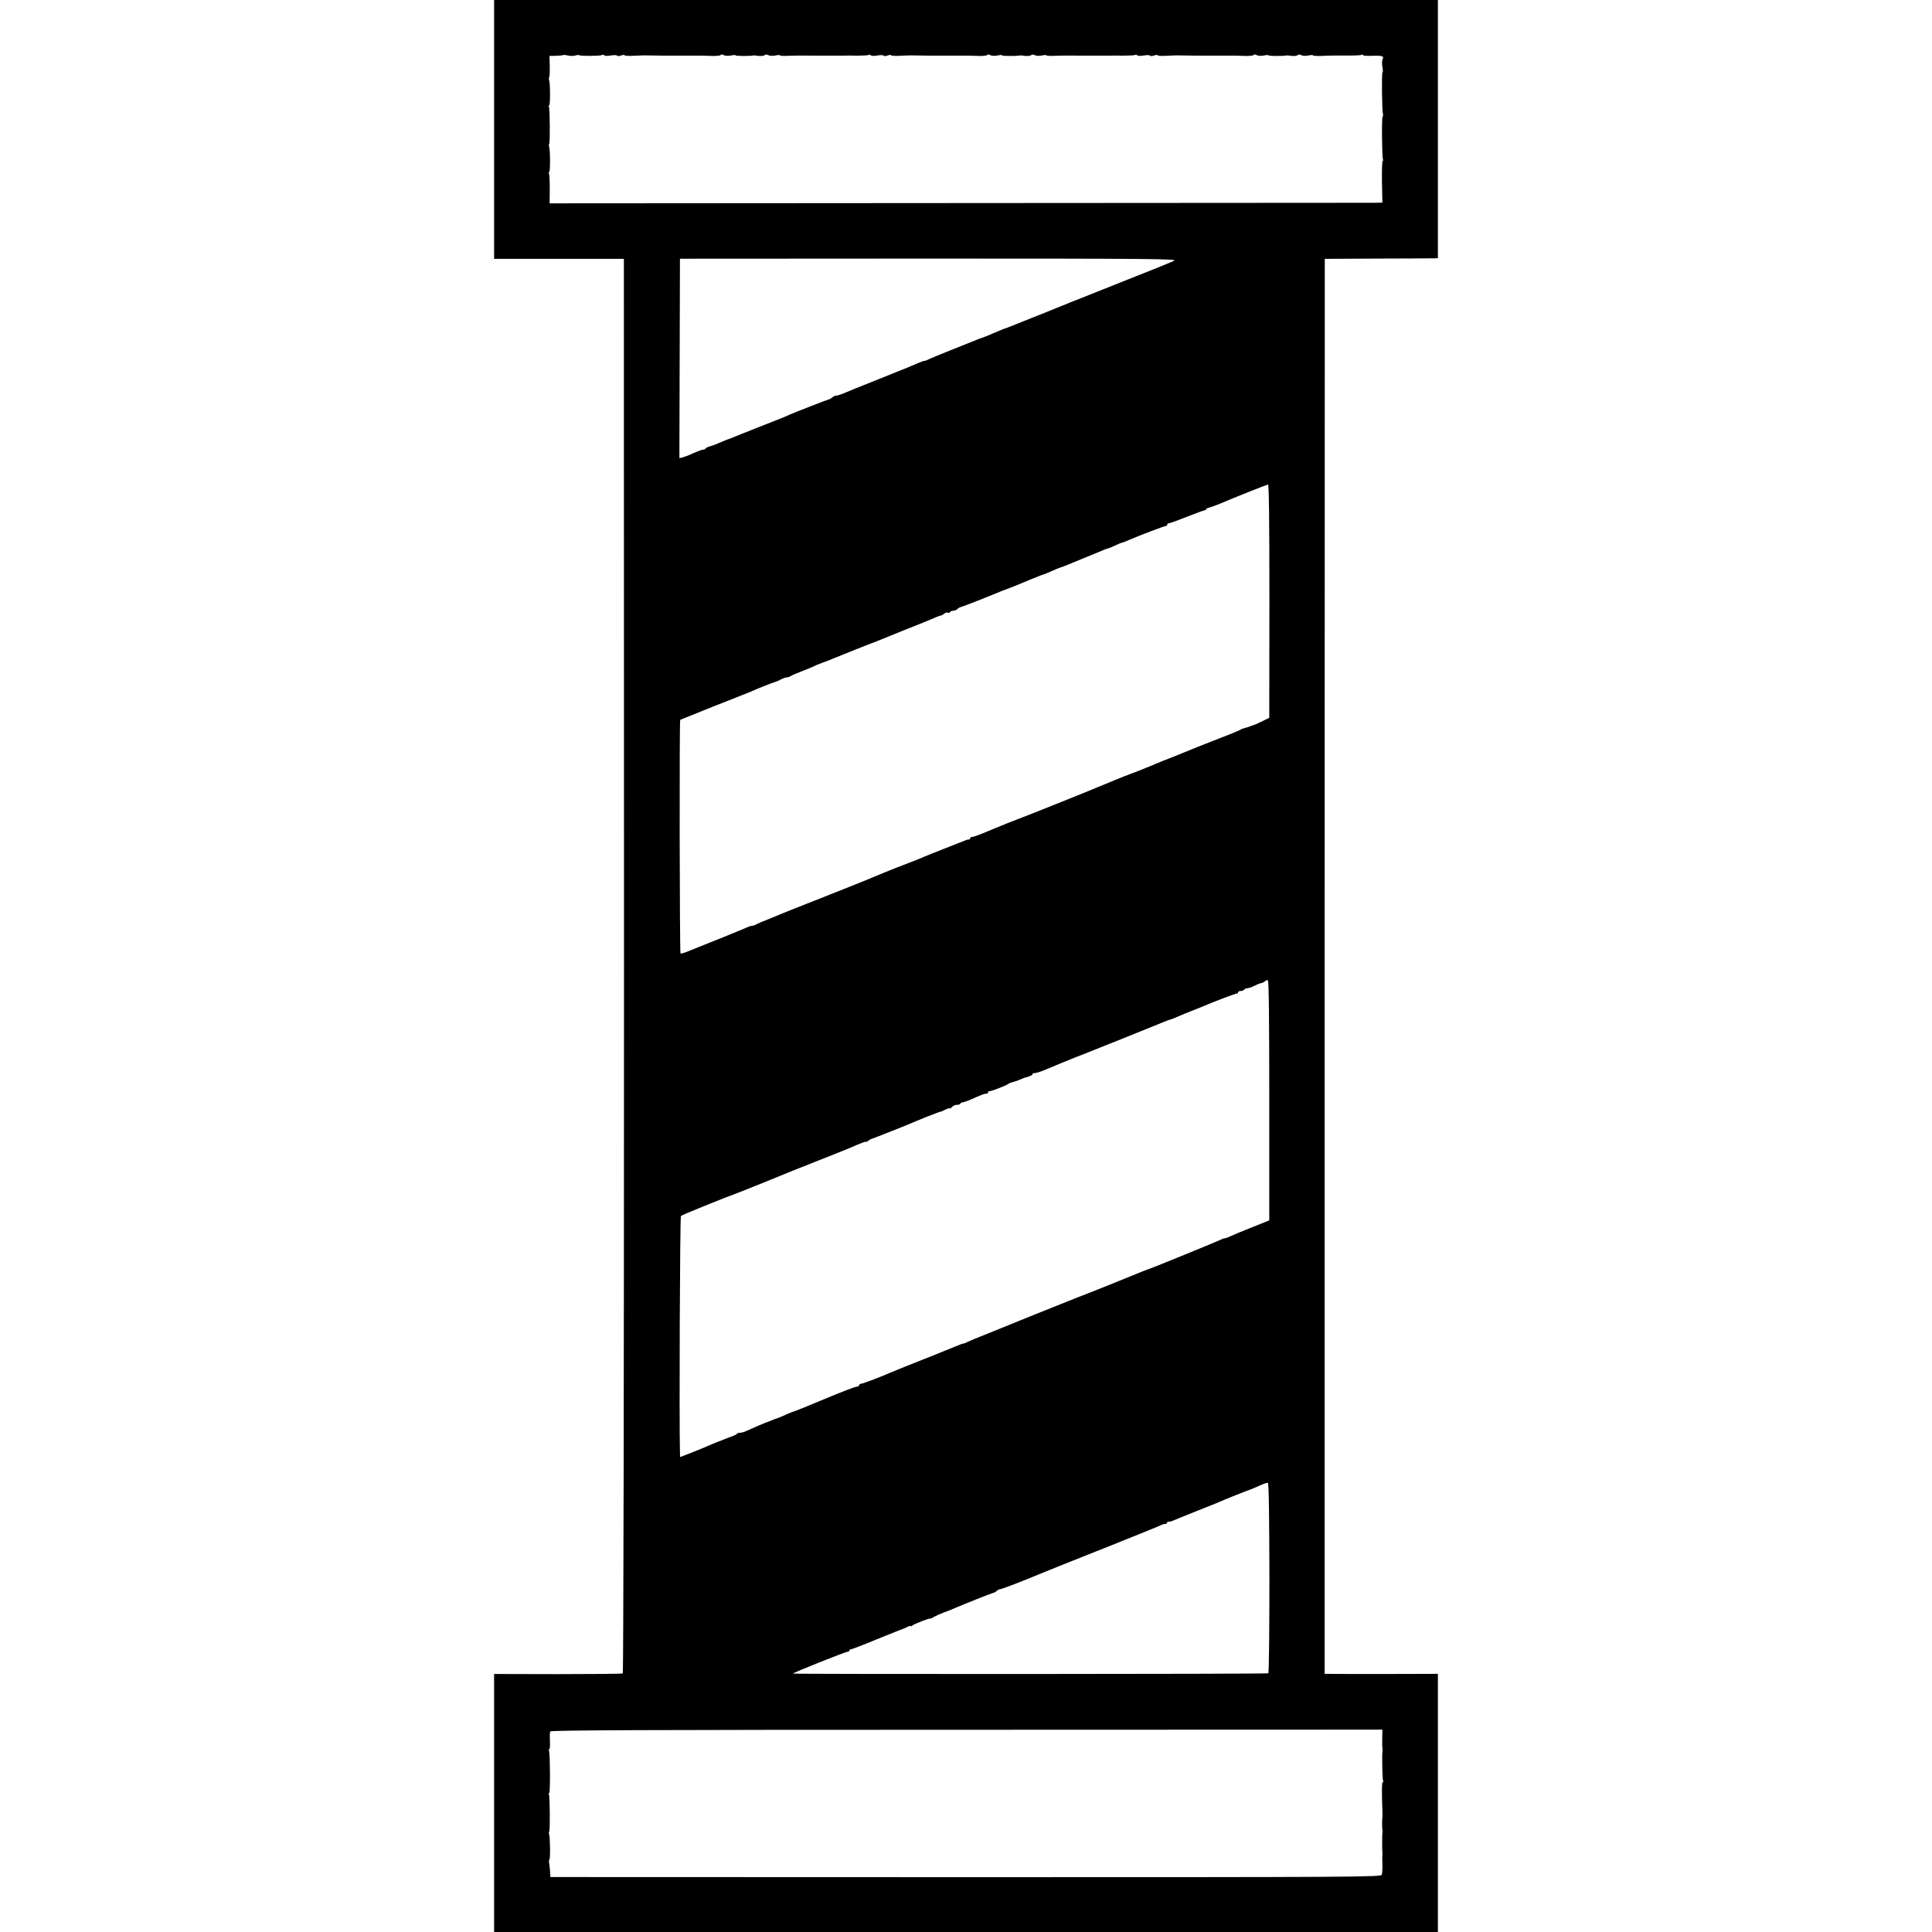
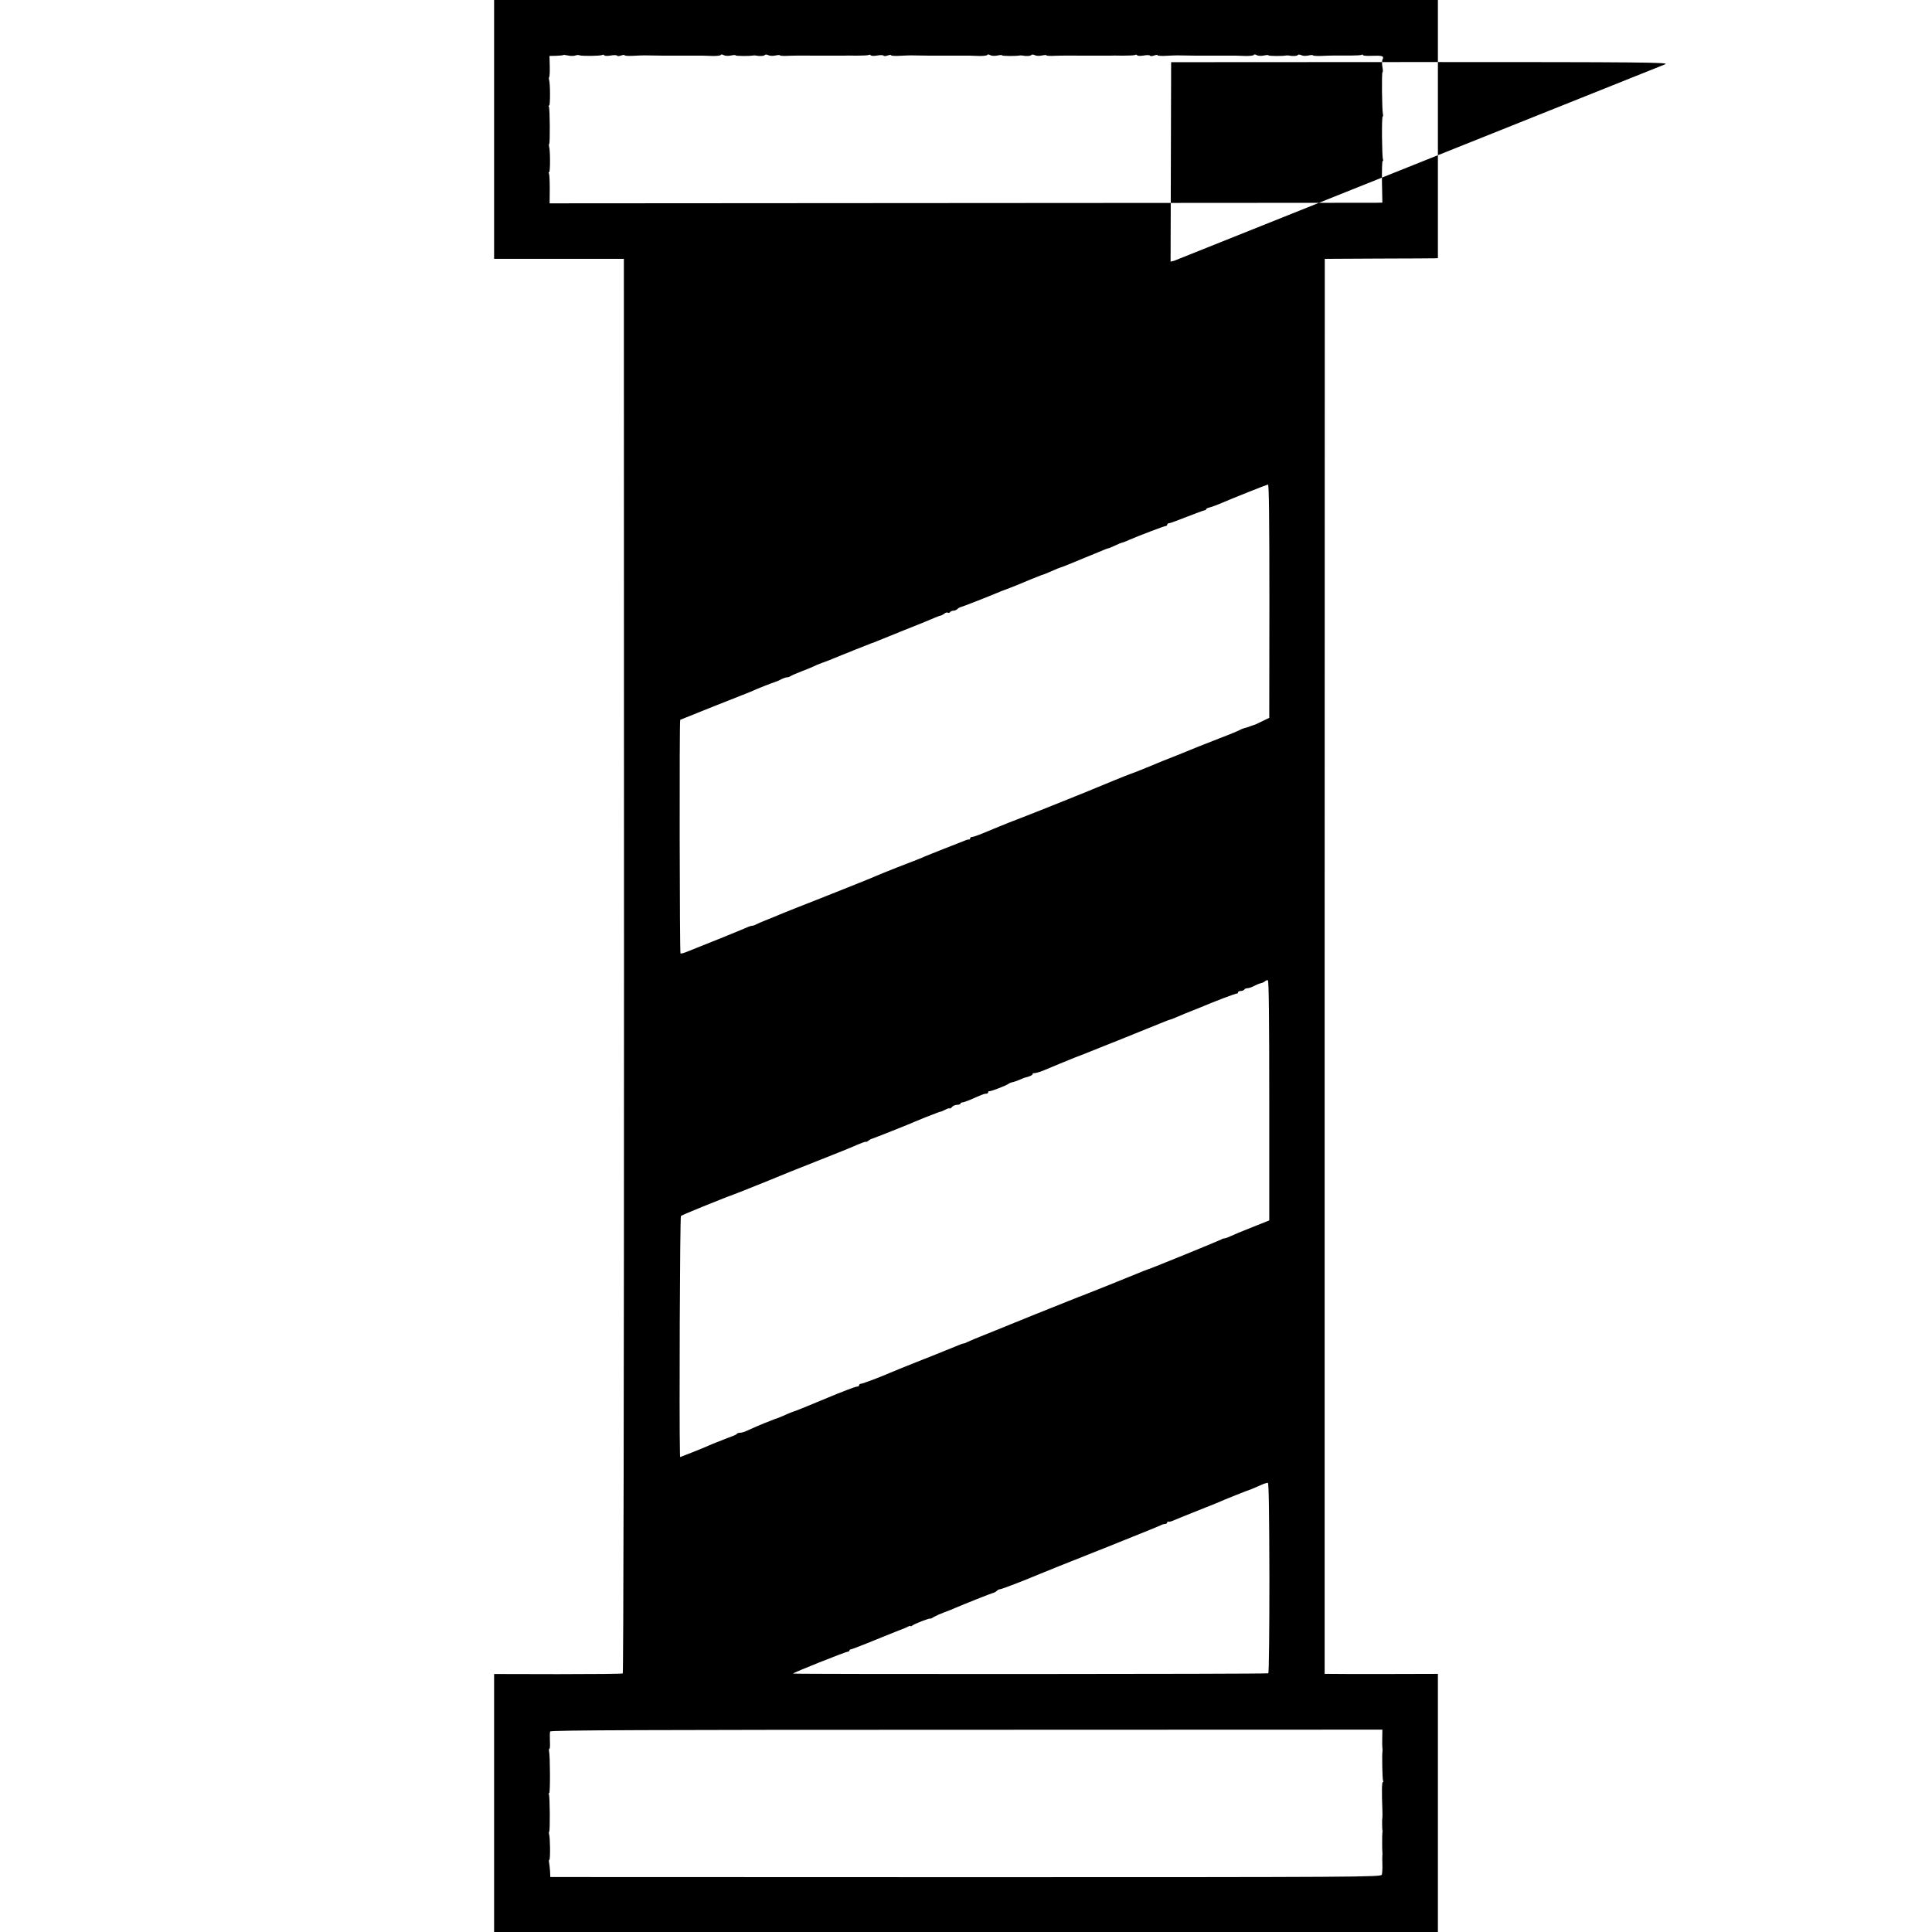
<svg xmlns="http://www.w3.org/2000/svg" version="1.0" width="1392pt" height="1392pt" viewBox="0 0 1392 1392" preserveAspectRatio="xMidYMid meet">
  <g transform="translate(0,1392) scale(0.1,-0.1)" fill="#000000" stroke="none">
-     <path d="M3560 12988 l0 -933 468 0 467 0 1 -5093 c0 -3006 -4 -5095 -9 -5099 -5 -3 -215 -5 -468 -5 l-459 1 0 -929 0 -930 3400 0 3400 0 0 930 0 930 -377 -1 c-208 0 -392 0 -409 1 l-30 0 0 5098 1 5097 385 2 c212 0 395 2 408 2 l22 1 0 930 0 930 -3400 0 -3400 0 0 -932z m585 532 c11 4 24 5 29 2 13 -7 152 -6 165 2 5 4 12 2 15 -3 3 -4 24 -5 46 -1 22 4 43 4 46 -1 2 -4 16 -4 29 1 14 5 25 6 25 2 0 -4 28 -6 62 -4 35 2 71 3 81 3 104 -2 151 -2 202 -2 33 0 67 0 75 0 8 0 44 0 80 0 36 1 93 0 128 -2 34 -1 63 2 65 7 2 5 11 5 21 -1 11 -6 33 -7 52 -3 19 4 34 5 34 1 0 -5 99 -6 125 -1 6 1 15 1 20 0 28 -6 61 -4 66 4 4 4 14 4 24 -1 10 -6 32 -7 51 -3 19 4 34 5 34 1 0 -3 26 -5 57 -3 47 2 158 2 208 1 6 0 39 0 75 0 36 0 72 0 80 0 8 0 24 0 35 0 11 1 55 1 97 0 42 0 81 2 87 5 5 4 12 2 15 -3 3 -4 24 -5 46 -1 22 4 43 4 46 -1 2 -4 16 -4 29 1 14 5 25 6 25 2 0 -4 28 -6 62 -4 35 2 71 3 81 3 104 -2 151 -2 202 -2 33 0 67 0 75 0 8 0 44 0 80 0 36 1 93 0 128 -2 34 -1 63 2 65 7 2 5 11 5 21 -1 11 -6 33 -7 52 -3 19 4 34 5 34 1 0 -5 99 -6 125 -1 6 1 15 1 20 0 28 -6 61 -4 66 4 4 4 14 4 24 -1 10 -6 32 -7 51 -3 19 4 34 5 34 1 0 -3 26 -5 57 -3 47 2 158 2 208 1 6 0 39 0 75 0 36 0 72 0 80 0 8 0 24 0 35 0 11 1 55 1 97 0 42 0 81 2 87 5 5 4 12 2 15 -3 3 -4 24 -5 46 -1 22 4 43 4 46 -1 2 -4 16 -4 29 1 14 5 25 6 25 2 0 -4 28 -6 62 -4 35 2 71 3 81 3 104 -2 151 -2 202 -2 33 0 67 0 75 0 8 0 44 0 80 0 36 1 93 0 128 -2 34 -1 63 2 65 7 2 5 11 5 21 -1 11 -6 33 -7 52 -3 19 4 34 5 34 1 0 -5 99 -6 125 -1 6 1 15 1 20 0 28 -6 61 -4 66 4 4 4 14 4 24 -1 10 -6 32 -7 51 -3 19 4 34 5 34 1 0 -3 26 -5 57 -4 61 3 131 4 226 3 32 0 62 2 68 5 5 4 9 3 9 -2 0 -4 28 -7 62 -5 76 3 92 -2 80 -24 -5 -9 -6 -34 -2 -55 4 -21 5 -39 1 -39 -7 0 -4 -274 3 -302 2 -10 1 -18 -2 -18 -8 0 -5 -287 2 -307 3 -7 2 -13 -2 -13 -4 0 -6 -67 -5 -150 l3 -150 -53 -1 c-28 0 -1378 -1 -2999 -2 l-2948 -2 1 102 c0 57 -2 107 -6 113 -3 5 -3 10 2 10 8 0 8 162 -1 185 -2 7 -2 15 1 18 7 8 5 256 -2 268 -4 5 -3 9 2 9 8 0 8 162 -1 185 -2 7 -2 16 1 19 3 3 5 39 4 80 l-2 73 47 1 c26 1 49 3 51 5 2 3 18 1 36 -3 18 -4 41 -4 52 0z m4314 -1479 c-62 -27 -91 -39 -474 -191 -209 -83 -389 -155 -400 -160 -11 -5 -78 -32 -150 -60 -71 -28 -141 -56 -155 -62 -14 -6 -30 -12 -35 -13 -6 -2 -31 -11 -55 -22 -49 -22 -112 -47 -120 -49 -3 0 -16 -5 -30 -11 -14 -6 -95 -38 -180 -72 -85 -34 -163 -66 -172 -71 -10 -6 -22 -10 -28 -10 -6 0 -29 -9 -53 -19 -23 -11 -145 -61 -272 -111 -126 -50 -244 -98 -262 -106 -17 -7 -38 -14 -46 -14 -9 0 -22 -6 -29 -12 -7 -7 -19 -14 -25 -15 -13 -3 -226 -86 -278 -108 -16 -7 -41 -18 -55 -24 -14 -6 -95 -38 -180 -71 -85 -33 -166 -66 -180 -72 -14 -6 -30 -12 -35 -13 -6 -2 -31 -12 -56 -23 -24 -11 -57 -24 -72 -27 -15 -4 -30 -11 -33 -16 -3 -5 -12 -9 -19 -9 -8 0 -38 -11 -67 -24 -29 -14 -64 -27 -78 -31 l-25 -6 2 718 c1 395 2 718 2 719 1 0 810 1 1798 1 1615 0 1793 -2 1762 -16z m687 -2452 l-1 -841 -48 -23 c-26 -13 -49 -24 -50 -24 -1 0 -15 -5 -32 -11 -16 -7 -37 -13 -46 -15 -9 -2 -25 -8 -35 -14 -11 -6 -77 -34 -149 -61 -71 -28 -141 -56 -155 -61 -14 -6 -81 -33 -150 -61 -69 -27 -134 -53 -145 -58 -11 -5 -47 -20 -80 -33 -33 -13 -69 -28 -80 -32 -11 -4 -24 -9 -30 -11 -14 -4 -205 -82 -230 -93 -28 -13 -521 -211 -569 -228 -33 -12 -123 -48 -181 -72 -98 -42 -149 -61 -161 -61 -8 0 -14 -4 -14 -10 0 -5 -3 -9 -7 -8 -5 0 -17 -2 -28 -7 -11 -4 -76 -30 -145 -57 -69 -27 -136 -54 -150 -60 -14 -7 -27 -12 -30 -13 -3 -1 -14 -5 -25 -10 -11 -4 -76 -29 -145 -56 -69 -27 -138 -56 -155 -63 -16 -8 -174 -71 -350 -141 -176 -69 -329 -130 -340 -135 -11 -5 -49 -21 -85 -35 -36 -14 -73 -30 -82 -35 -10 -6 -23 -10 -29 -10 -6 0 -25 -6 -42 -14 -18 -8 -111 -46 -207 -85 -96 -38 -188 -75 -205 -82 -36 -15 -50 -19 -62 -19 -6 0 -9 1678 -2 1684 2 1 110 44 239 96 129 51 249 98 265 105 58 26 160 66 175 70 8 2 29 10 45 19 17 9 37 16 45 16 9 0 20 4 25 8 6 5 44 21 85 37 41 16 80 32 85 35 6 4 33 15 60 25 28 10 68 25 90 35 48 20 258 104 265 106 3 0 16 5 30 11 14 6 106 43 205 83 99 39 195 78 214 87 18 8 39 16 46 17 7 1 20 8 29 15 8 7 20 10 25 7 5 -4 12 -2 16 4 3 5 14 10 24 10 9 0 22 5 29 12 6 6 17 13 24 14 11 2 188 71 298 117 14 5 30 11 35 13 8 2 90 35 170 69 11 5 22 9 25 10 3 1 18 7 33 13 16 7 30 12 33 12 2 0 23 9 47 19 41 19 72 31 92 37 6 2 71 28 145 59 74 31 145 60 158 65 13 6 26 10 30 10 4 1 25 9 47 20 22 11 44 19 48 20 4 0 27 8 50 19 69 30 255 101 266 101 6 0 11 5 11 10 0 6 6 10 13 10 6 0 64 21 127 46 63 25 121 46 128 47 6 0 12 4 12 8 0 4 12 10 26 13 14 4 42 14 62 22 122 52 349 142 358 143 7 1 10 -256 10 -840z m-1 -3599 l0 -863 -125 -50 c-69 -27 -136 -55 -150 -62 -14 -7 -34 -15 -45 -17 -11 -1 -22 -5 -25 -8 -4 -4 -500 -207 -525 -214 -5 -2 -19 -7 -30 -11 -203 -83 -398 -161 -425 -171 -19 -7 -73 -28 -120 -47 -47 -19 -155 -62 -240 -96 -85 -34 -164 -66 -175 -71 -11 -5 -83 -34 -160 -65 -77 -30 -148 -60 -157 -65 -10 -6 -22 -10 -27 -10 -5 0 -26 -8 -47 -17 -22 -9 -41 -17 -44 -18 -3 -1 -18 -7 -35 -14 -16 -7 -109 -44 -205 -82 -96 -38 -184 -74 -195 -79 -53 -24 -200 -80 -212 -80 -7 0 -13 -4 -13 -10 0 -5 -6 -10 -13 -10 -8 0 -40 -11 -73 -24 -32 -12 -66 -26 -74 -29 -8 -3 -76 -31 -150 -62 -74 -31 -139 -57 -145 -59 -20 -6 -51 -18 -92 -37 -24 -10 -45 -19 -47 -19 -3 0 -17 -5 -33 -12 -15 -6 -30 -12 -33 -13 -23 -8 -112 -46 -155 -66 -11 -6 -30 -11 -43 -12 -12 0 -22 -4 -22 -7 0 -3 -17 -12 -37 -19 -21 -8 -49 -18 -63 -24 -14 -6 -27 -11 -30 -12 -14 -5 -68 -27 -85 -35 -11 -5 -59 -25 -107 -44 l-88 -34 -1 31 c-6 232 0 1700 7 1706 5 4 72 33 149 64 77 31 154 61 170 68 17 7 35 13 40 15 12 3 331 131 360 144 11 5 124 50 250 100 127 50 239 95 250 100 83 36 115 48 115 43 0 -3 7 1 16 8 9 7 21 14 28 15 12 3 279 109 311 124 11 5 45 19 75 31 30 11 66 25 80 31 14 5 26 9 28 9 1 -1 15 5 31 13 16 9 31 13 33 10 3 -2 11 2 18 11 7 8 23 15 36 15 13 0 24 4 24 8 0 5 6 9 13 9 6 0 30 8 52 17 94 41 106 46 120 46 8 0 15 5 15 10 0 6 3 9 8 8 9 -3 123 41 138 53 6 5 19 10 30 12 10 2 33 10 49 17 35 15 32 14 68 24 15 5 27 12 27 17 0 5 3 8 8 7 8 -2 48 9 77 22 11 5 60 25 108 45 48 20 100 41 115 47 15 6 32 12 37 14 8 2 516 206 620 249 11 4 25 9 30 10 6 2 31 11 55 22 25 11 61 26 80 33 19 7 53 21 75 30 98 42 261 104 268 102 4 -1 7 3 7 8 0 6 9 10 19 10 11 0 23 5 26 10 3 6 14 10 23 10 9 0 31 7 47 16 17 9 39 18 49 20 11 2 24 8 30 14 6 6 15 9 21 7 7 -3 10 -280 10 -867z m1 -3439 c0 -375 -3 -684 -8 -687 -9 -6 -3418 -7 -3424 -2 -4 5 380 158 395 158 6 0 11 4 11 8 0 5 6 9 13 9 6 1 91 33 187 73 96 39 180 72 185 74 6 1 20 8 33 14 12 7 22 10 22 6 0 -3 6 -2 13 4 14 12 125 55 130 50 1 -2 14 4 27 13 14 8 48 23 75 33 28 10 64 24 80 32 63 27 261 106 273 108 7 1 18 8 24 14 7 7 18 12 25 12 11 0 184 67 288 111 47 20 161 65 495 198 195 78 363 146 372 151 10 6 25 10 33 10 8 0 15 5 15 11 0 5 4 8 8 5 4 -2 21 2 37 9 17 8 89 37 160 65 72 29 139 56 150 60 53 24 231 95 250 100 6 2 33 14 60 26 28 13 55 22 60 20 7 -2 10 -239 11 -685z m813 -1155 c-1 -33 0 -65 1 -71 1 -5 2 -14 1 -20 -5 -24 -1 -207 4 -216 4 -5 3 -9 -2 -9 -7 0 -8 -71 -3 -201 1 -24 1 -48 0 -54 -3 -13 -2 -77 0 -90 1 -5 2 -14 0 -20 -2 -13 -2 -128 0 -140 1 -6 1 -14 0 -20 -1 -5 -1 -36 0 -67 1 -32 -1 -66 -4 -75 -5 -17 -151 -18 -2998 -18 l-2993 1 -2 44 c-2 25 -5 53 -7 62 -2 10 -1 18 2 18 8 0 6 165 -2 185 -2 7 -2 15 1 18 7 8 5 256 -2 268 -4 5 -3 9 2 9 8 0 7 270 -1 303 -2 9 -1 17 3 17 3 0 5 26 3 57 -1 31 -1 62 2 68 3 9 722 12 3000 12 l2996 1 -1 -62z" />
+     <path d="M3560 12988 l0 -933 468 0 467 0 1 -5093 c0 -3006 -4 -5095 -9 -5099 -5 -3 -215 -5 -468 -5 l-459 1 0 -929 0 -930 3400 0 3400 0 0 930 0 930 -377 -1 c-208 0 -392 0 -409 1 l-30 0 0 5098 1 5097 385 2 c212 0 395 2 408 2 l22 1 0 930 0 930 -3400 0 -3400 0 0 -932z m585 532 c11 4 24 5 29 2 13 -7 152 -6 165 2 5 4 12 2 15 -3 3 -4 24 -5 46 -1 22 4 43 4 46 -1 2 -4 16 -4 29 1 14 5 25 6 25 2 0 -4 28 -6 62 -4 35 2 71 3 81 3 104 -2 151 -2 202 -2 33 0 67 0 75 0 8 0 44 0 80 0 36 1 93 0 128 -2 34 -1 63 2 65 7 2 5 11 5 21 -1 11 -6 33 -7 52 -3 19 4 34 5 34 1 0 -5 99 -6 125 -1 6 1 15 1 20 0 28 -6 61 -4 66 4 4 4 14 4 24 -1 10 -6 32 -7 51 -3 19 4 34 5 34 1 0 -3 26 -5 57 -3 47 2 158 2 208 1 6 0 39 0 75 0 36 0 72 0 80 0 8 0 24 0 35 0 11 1 55 1 97 0 42 0 81 2 87 5 5 4 12 2 15 -3 3 -4 24 -5 46 -1 22 4 43 4 46 -1 2 -4 16 -4 29 1 14 5 25 6 25 2 0 -4 28 -6 62 -4 35 2 71 3 81 3 104 -2 151 -2 202 -2 33 0 67 0 75 0 8 0 44 0 80 0 36 1 93 0 128 -2 34 -1 63 2 65 7 2 5 11 5 21 -1 11 -6 33 -7 52 -3 19 4 34 5 34 1 0 -5 99 -6 125 -1 6 1 15 1 20 0 28 -6 61 -4 66 4 4 4 14 4 24 -1 10 -6 32 -7 51 -3 19 4 34 5 34 1 0 -3 26 -5 57 -3 47 2 158 2 208 1 6 0 39 0 75 0 36 0 72 0 80 0 8 0 24 0 35 0 11 1 55 1 97 0 42 0 81 2 87 5 5 4 12 2 15 -3 3 -4 24 -5 46 -1 22 4 43 4 46 -1 2 -4 16 -4 29 1 14 5 25 6 25 2 0 -4 28 -6 62 -4 35 2 71 3 81 3 104 -2 151 -2 202 -2 33 0 67 0 75 0 8 0 44 0 80 0 36 1 93 0 128 -2 34 -1 63 2 65 7 2 5 11 5 21 -1 11 -6 33 -7 52 -3 19 4 34 5 34 1 0 -5 99 -6 125 -1 6 1 15 1 20 0 28 -6 61 -4 66 4 4 4 14 4 24 -1 10 -6 32 -7 51 -3 19 4 34 5 34 1 0 -3 26 -5 57 -4 61 3 131 4 226 3 32 0 62 2 68 5 5 4 9 3 9 -2 0 -4 28 -7 62 -5 76 3 92 -2 80 -24 -5 -9 -6 -34 -2 -55 4 -21 5 -39 1 -39 -7 0 -4 -274 3 -302 2 -10 1 -18 -2 -18 -8 0 -5 -287 2 -307 3 -7 2 -13 -2 -13 -4 0 -6 -67 -5 -150 l3 -150 -53 -1 c-28 0 -1378 -1 -2999 -2 l-2948 -2 1 102 c0 57 -2 107 -6 113 -3 5 -3 10 2 10 8 0 8 162 -1 185 -2 7 -2 15 1 18 7 8 5 256 -2 268 -4 5 -3 9 2 9 8 0 8 162 -1 185 -2 7 -2 16 1 19 3 3 5 39 4 80 l-2 73 47 1 c26 1 49 3 51 5 2 3 18 1 36 -3 18 -4 41 -4 52 0z m4314 -1479 l-25 -6 2 718 c1 395 2 718 2 719 1 0 810 1 1798 1 1615 0 1793 -2 1762 -16z m687 -2452 l-1 -841 -48 -23 c-26 -13 -49 -24 -50 -24 -1 0 -15 -5 -32 -11 -16 -7 -37 -13 -46 -15 -9 -2 -25 -8 -35 -14 -11 -6 -77 -34 -149 -61 -71 -28 -141 -56 -155 -61 -14 -6 -81 -33 -150 -61 -69 -27 -134 -53 -145 -58 -11 -5 -47 -20 -80 -33 -33 -13 -69 -28 -80 -32 -11 -4 -24 -9 -30 -11 -14 -4 -205 -82 -230 -93 -28 -13 -521 -211 -569 -228 -33 -12 -123 -48 -181 -72 -98 -42 -149 -61 -161 -61 -8 0 -14 -4 -14 -10 0 -5 -3 -9 -7 -8 -5 0 -17 -2 -28 -7 -11 -4 -76 -30 -145 -57 -69 -27 -136 -54 -150 -60 -14 -7 -27 -12 -30 -13 -3 -1 -14 -5 -25 -10 -11 -4 -76 -29 -145 -56 -69 -27 -138 -56 -155 -63 -16 -8 -174 -71 -350 -141 -176 -69 -329 -130 -340 -135 -11 -5 -49 -21 -85 -35 -36 -14 -73 -30 -82 -35 -10 -6 -23 -10 -29 -10 -6 0 -25 -6 -42 -14 -18 -8 -111 -46 -207 -85 -96 -38 -188 -75 -205 -82 -36 -15 -50 -19 -62 -19 -6 0 -9 1678 -2 1684 2 1 110 44 239 96 129 51 249 98 265 105 58 26 160 66 175 70 8 2 29 10 45 19 17 9 37 16 45 16 9 0 20 4 25 8 6 5 44 21 85 37 41 16 80 32 85 35 6 4 33 15 60 25 28 10 68 25 90 35 48 20 258 104 265 106 3 0 16 5 30 11 14 6 106 43 205 83 99 39 195 78 214 87 18 8 39 16 46 17 7 1 20 8 29 15 8 7 20 10 25 7 5 -4 12 -2 16 4 3 5 14 10 24 10 9 0 22 5 29 12 6 6 17 13 24 14 11 2 188 71 298 117 14 5 30 11 35 13 8 2 90 35 170 69 11 5 22 9 25 10 3 1 18 7 33 13 16 7 30 12 33 12 2 0 23 9 47 19 41 19 72 31 92 37 6 2 71 28 145 59 74 31 145 60 158 65 13 6 26 10 30 10 4 1 25 9 47 20 22 11 44 19 48 20 4 0 27 8 50 19 69 30 255 101 266 101 6 0 11 5 11 10 0 6 6 10 13 10 6 0 64 21 127 46 63 25 121 46 128 47 6 0 12 4 12 8 0 4 12 10 26 13 14 4 42 14 62 22 122 52 349 142 358 143 7 1 10 -256 10 -840z m-1 -3599 l0 -863 -125 -50 c-69 -27 -136 -55 -150 -62 -14 -7 -34 -15 -45 -17 -11 -1 -22 -5 -25 -8 -4 -4 -500 -207 -525 -214 -5 -2 -19 -7 -30 -11 -203 -83 -398 -161 -425 -171 -19 -7 -73 -28 -120 -47 -47 -19 -155 -62 -240 -96 -85 -34 -164 -66 -175 -71 -11 -5 -83 -34 -160 -65 -77 -30 -148 -60 -157 -65 -10 -6 -22 -10 -27 -10 -5 0 -26 -8 -47 -17 -22 -9 -41 -17 -44 -18 -3 -1 -18 -7 -35 -14 -16 -7 -109 -44 -205 -82 -96 -38 -184 -74 -195 -79 -53 -24 -200 -80 -212 -80 -7 0 -13 -4 -13 -10 0 -5 -6 -10 -13 -10 -8 0 -40 -11 -73 -24 -32 -12 -66 -26 -74 -29 -8 -3 -76 -31 -150 -62 -74 -31 -139 -57 -145 -59 -20 -6 -51 -18 -92 -37 -24 -10 -45 -19 -47 -19 -3 0 -17 -5 -33 -12 -15 -6 -30 -12 -33 -13 -23 -8 -112 -46 -155 -66 -11 -6 -30 -11 -43 -12 -12 0 -22 -4 -22 -7 0 -3 -17 -12 -37 -19 -21 -8 -49 -18 -63 -24 -14 -6 -27 -11 -30 -12 -14 -5 -68 -27 -85 -35 -11 -5 -59 -25 -107 -44 l-88 -34 -1 31 c-6 232 0 1700 7 1706 5 4 72 33 149 64 77 31 154 61 170 68 17 7 35 13 40 15 12 3 331 131 360 144 11 5 124 50 250 100 127 50 239 95 250 100 83 36 115 48 115 43 0 -3 7 1 16 8 9 7 21 14 28 15 12 3 279 109 311 124 11 5 45 19 75 31 30 11 66 25 80 31 14 5 26 9 28 9 1 -1 15 5 31 13 16 9 31 13 33 10 3 -2 11 2 18 11 7 8 23 15 36 15 13 0 24 4 24 8 0 5 6 9 13 9 6 0 30 8 52 17 94 41 106 46 120 46 8 0 15 5 15 10 0 6 3 9 8 8 9 -3 123 41 138 53 6 5 19 10 30 12 10 2 33 10 49 17 35 15 32 14 68 24 15 5 27 12 27 17 0 5 3 8 8 7 8 -2 48 9 77 22 11 5 60 25 108 45 48 20 100 41 115 47 15 6 32 12 37 14 8 2 516 206 620 249 11 4 25 9 30 10 6 2 31 11 55 22 25 11 61 26 80 33 19 7 53 21 75 30 98 42 261 104 268 102 4 -1 7 3 7 8 0 6 9 10 19 10 11 0 23 5 26 10 3 6 14 10 23 10 9 0 31 7 47 16 17 9 39 18 49 20 11 2 24 8 30 14 6 6 15 9 21 7 7 -3 10 -280 10 -867z m1 -3439 c0 -375 -3 -684 -8 -687 -9 -6 -3418 -7 -3424 -2 -4 5 380 158 395 158 6 0 11 4 11 8 0 5 6 9 13 9 6 1 91 33 187 73 96 39 180 72 185 74 6 1 20 8 33 14 12 7 22 10 22 6 0 -3 6 -2 13 4 14 12 125 55 130 50 1 -2 14 4 27 13 14 8 48 23 75 33 28 10 64 24 80 32 63 27 261 106 273 108 7 1 18 8 24 14 7 7 18 12 25 12 11 0 184 67 288 111 47 20 161 65 495 198 195 78 363 146 372 151 10 6 25 10 33 10 8 0 15 5 15 11 0 5 4 8 8 5 4 -2 21 2 37 9 17 8 89 37 160 65 72 29 139 56 150 60 53 24 231 95 250 100 6 2 33 14 60 26 28 13 55 22 60 20 7 -2 10 -239 11 -685z m813 -1155 c-1 -33 0 -65 1 -71 1 -5 2 -14 1 -20 -5 -24 -1 -207 4 -216 4 -5 3 -9 -2 -9 -7 0 -8 -71 -3 -201 1 -24 1 -48 0 -54 -3 -13 -2 -77 0 -90 1 -5 2 -14 0 -20 -2 -13 -2 -128 0 -140 1 -6 1 -14 0 -20 -1 -5 -1 -36 0 -67 1 -32 -1 -66 -4 -75 -5 -17 -151 -18 -2998 -18 l-2993 1 -2 44 c-2 25 -5 53 -7 62 -2 10 -1 18 2 18 8 0 6 165 -2 185 -2 7 -2 15 1 18 7 8 5 256 -2 268 -4 5 -3 9 2 9 8 0 7 270 -1 303 -2 9 -1 17 3 17 3 0 5 26 3 57 -1 31 -1 62 2 68 3 9 722 12 3000 12 l2996 1 -1 -62z" />
  </g>
</svg>